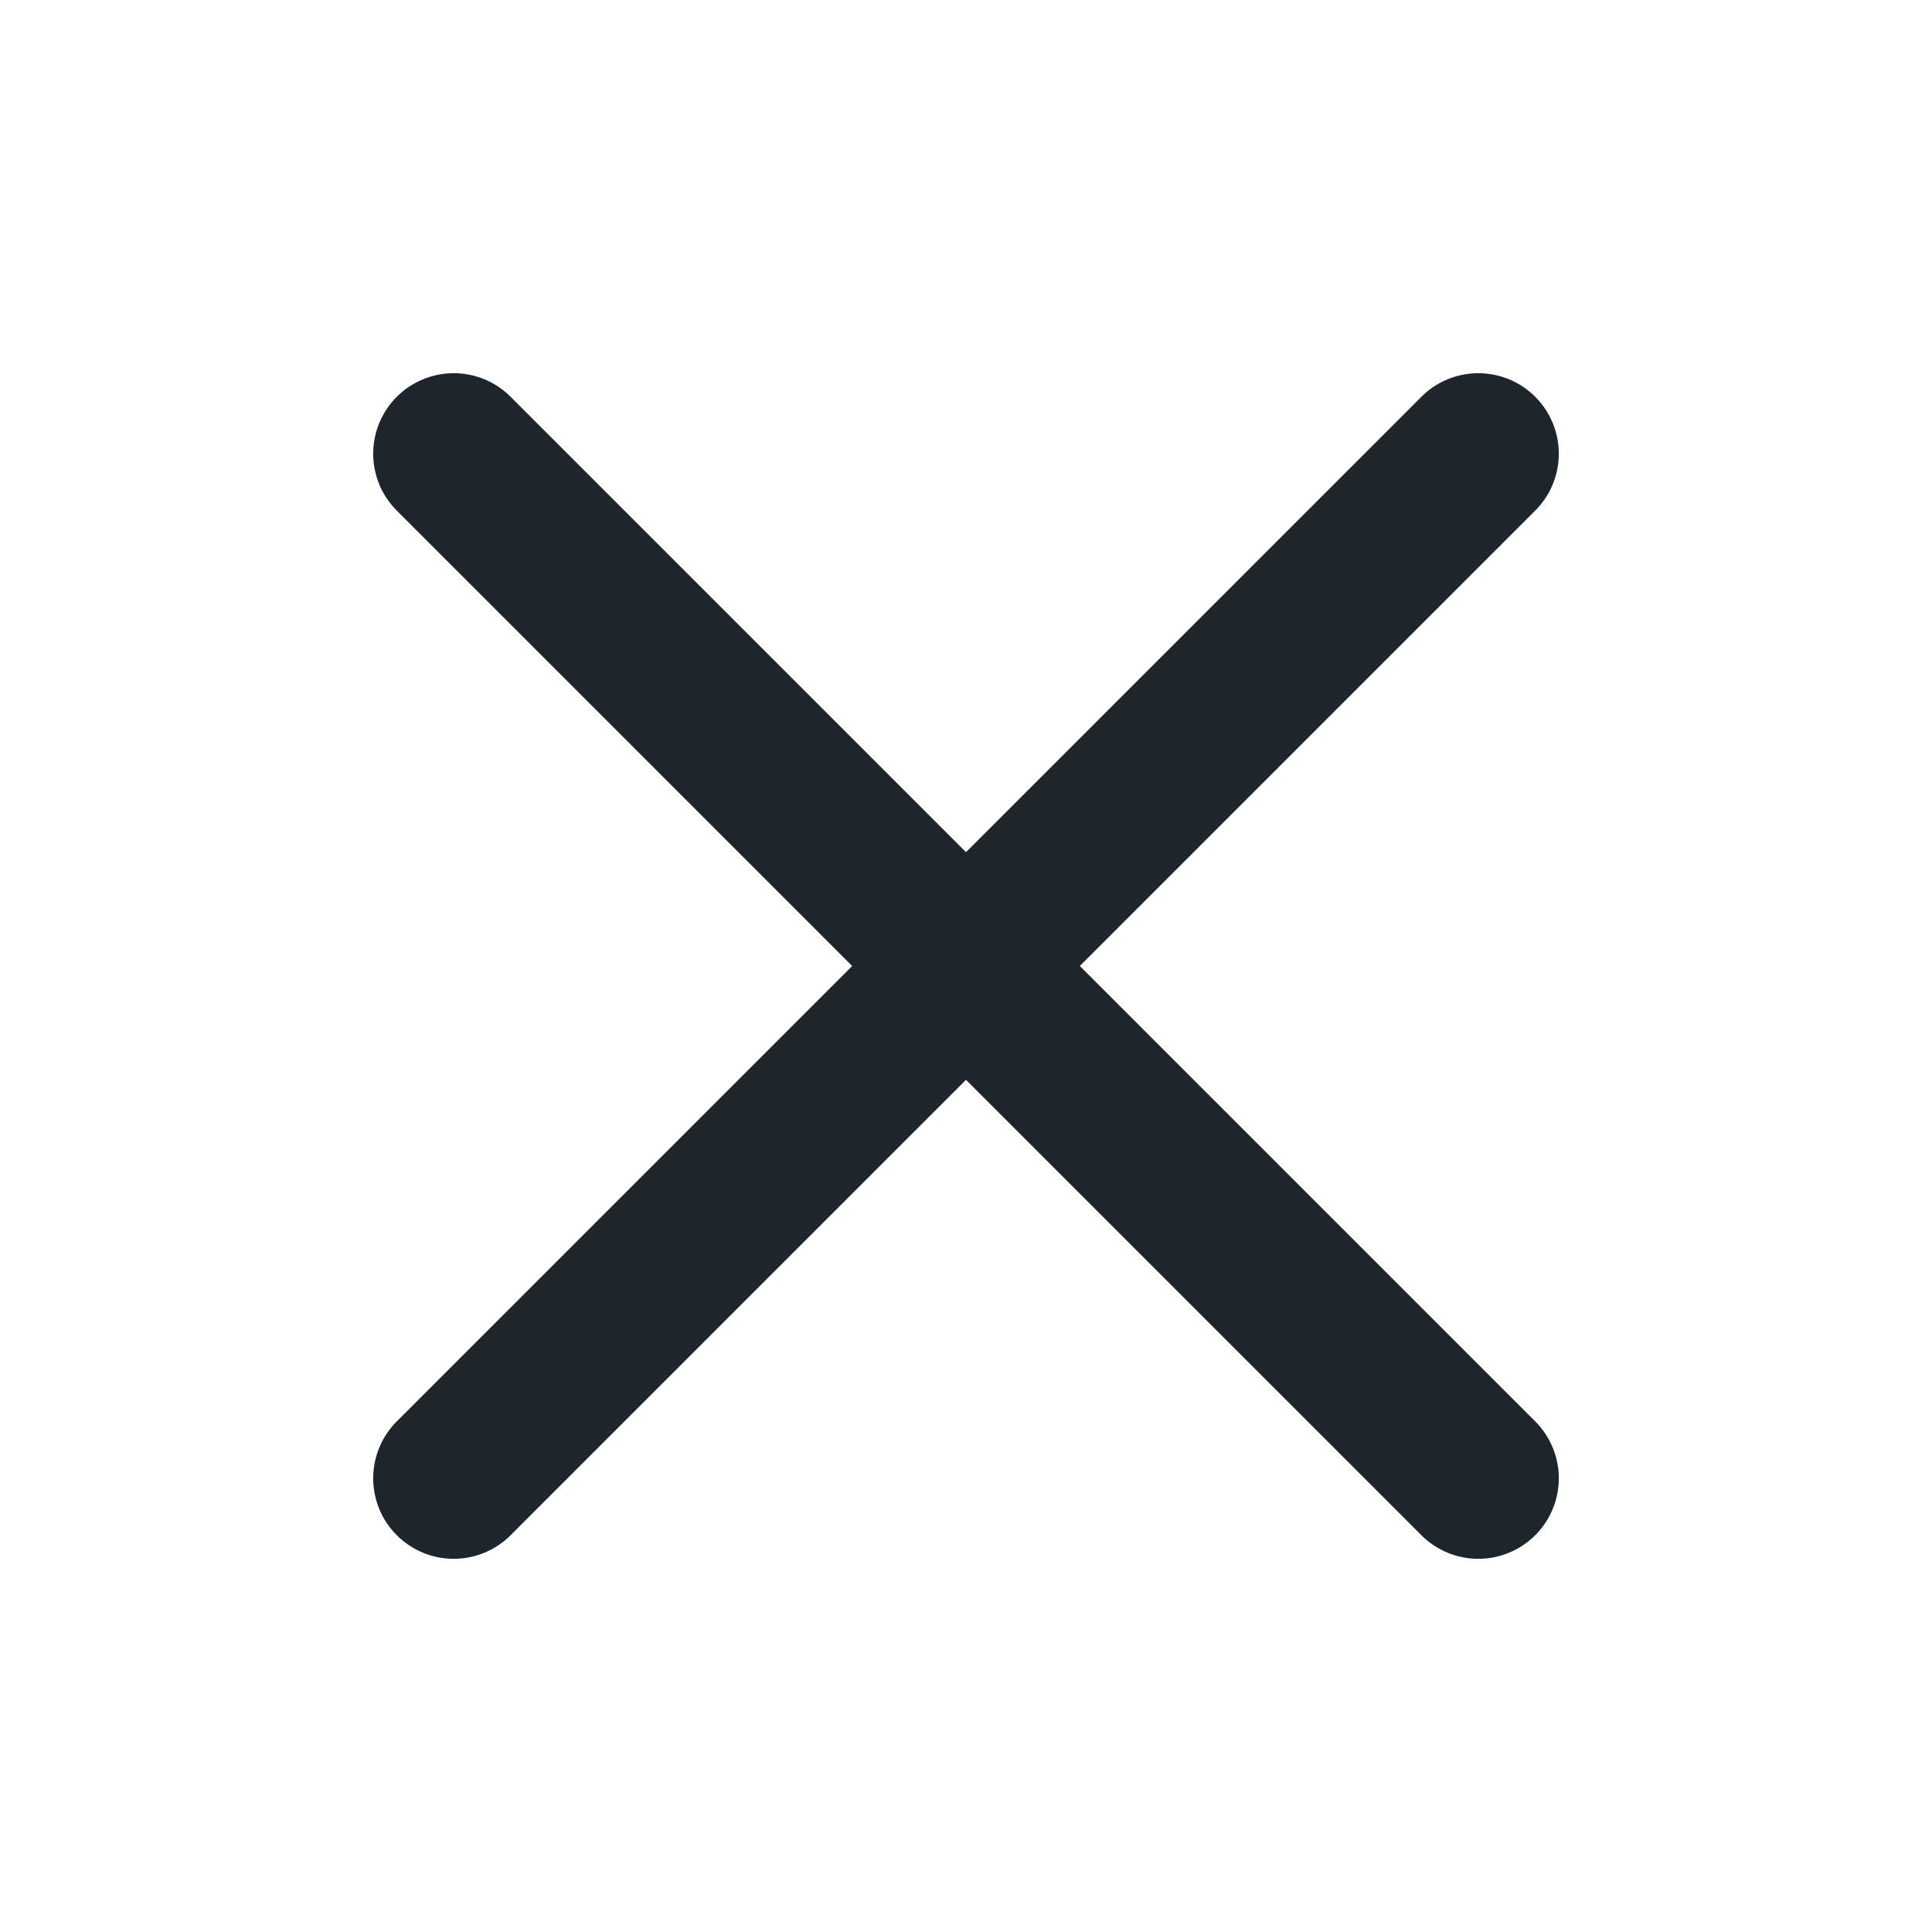
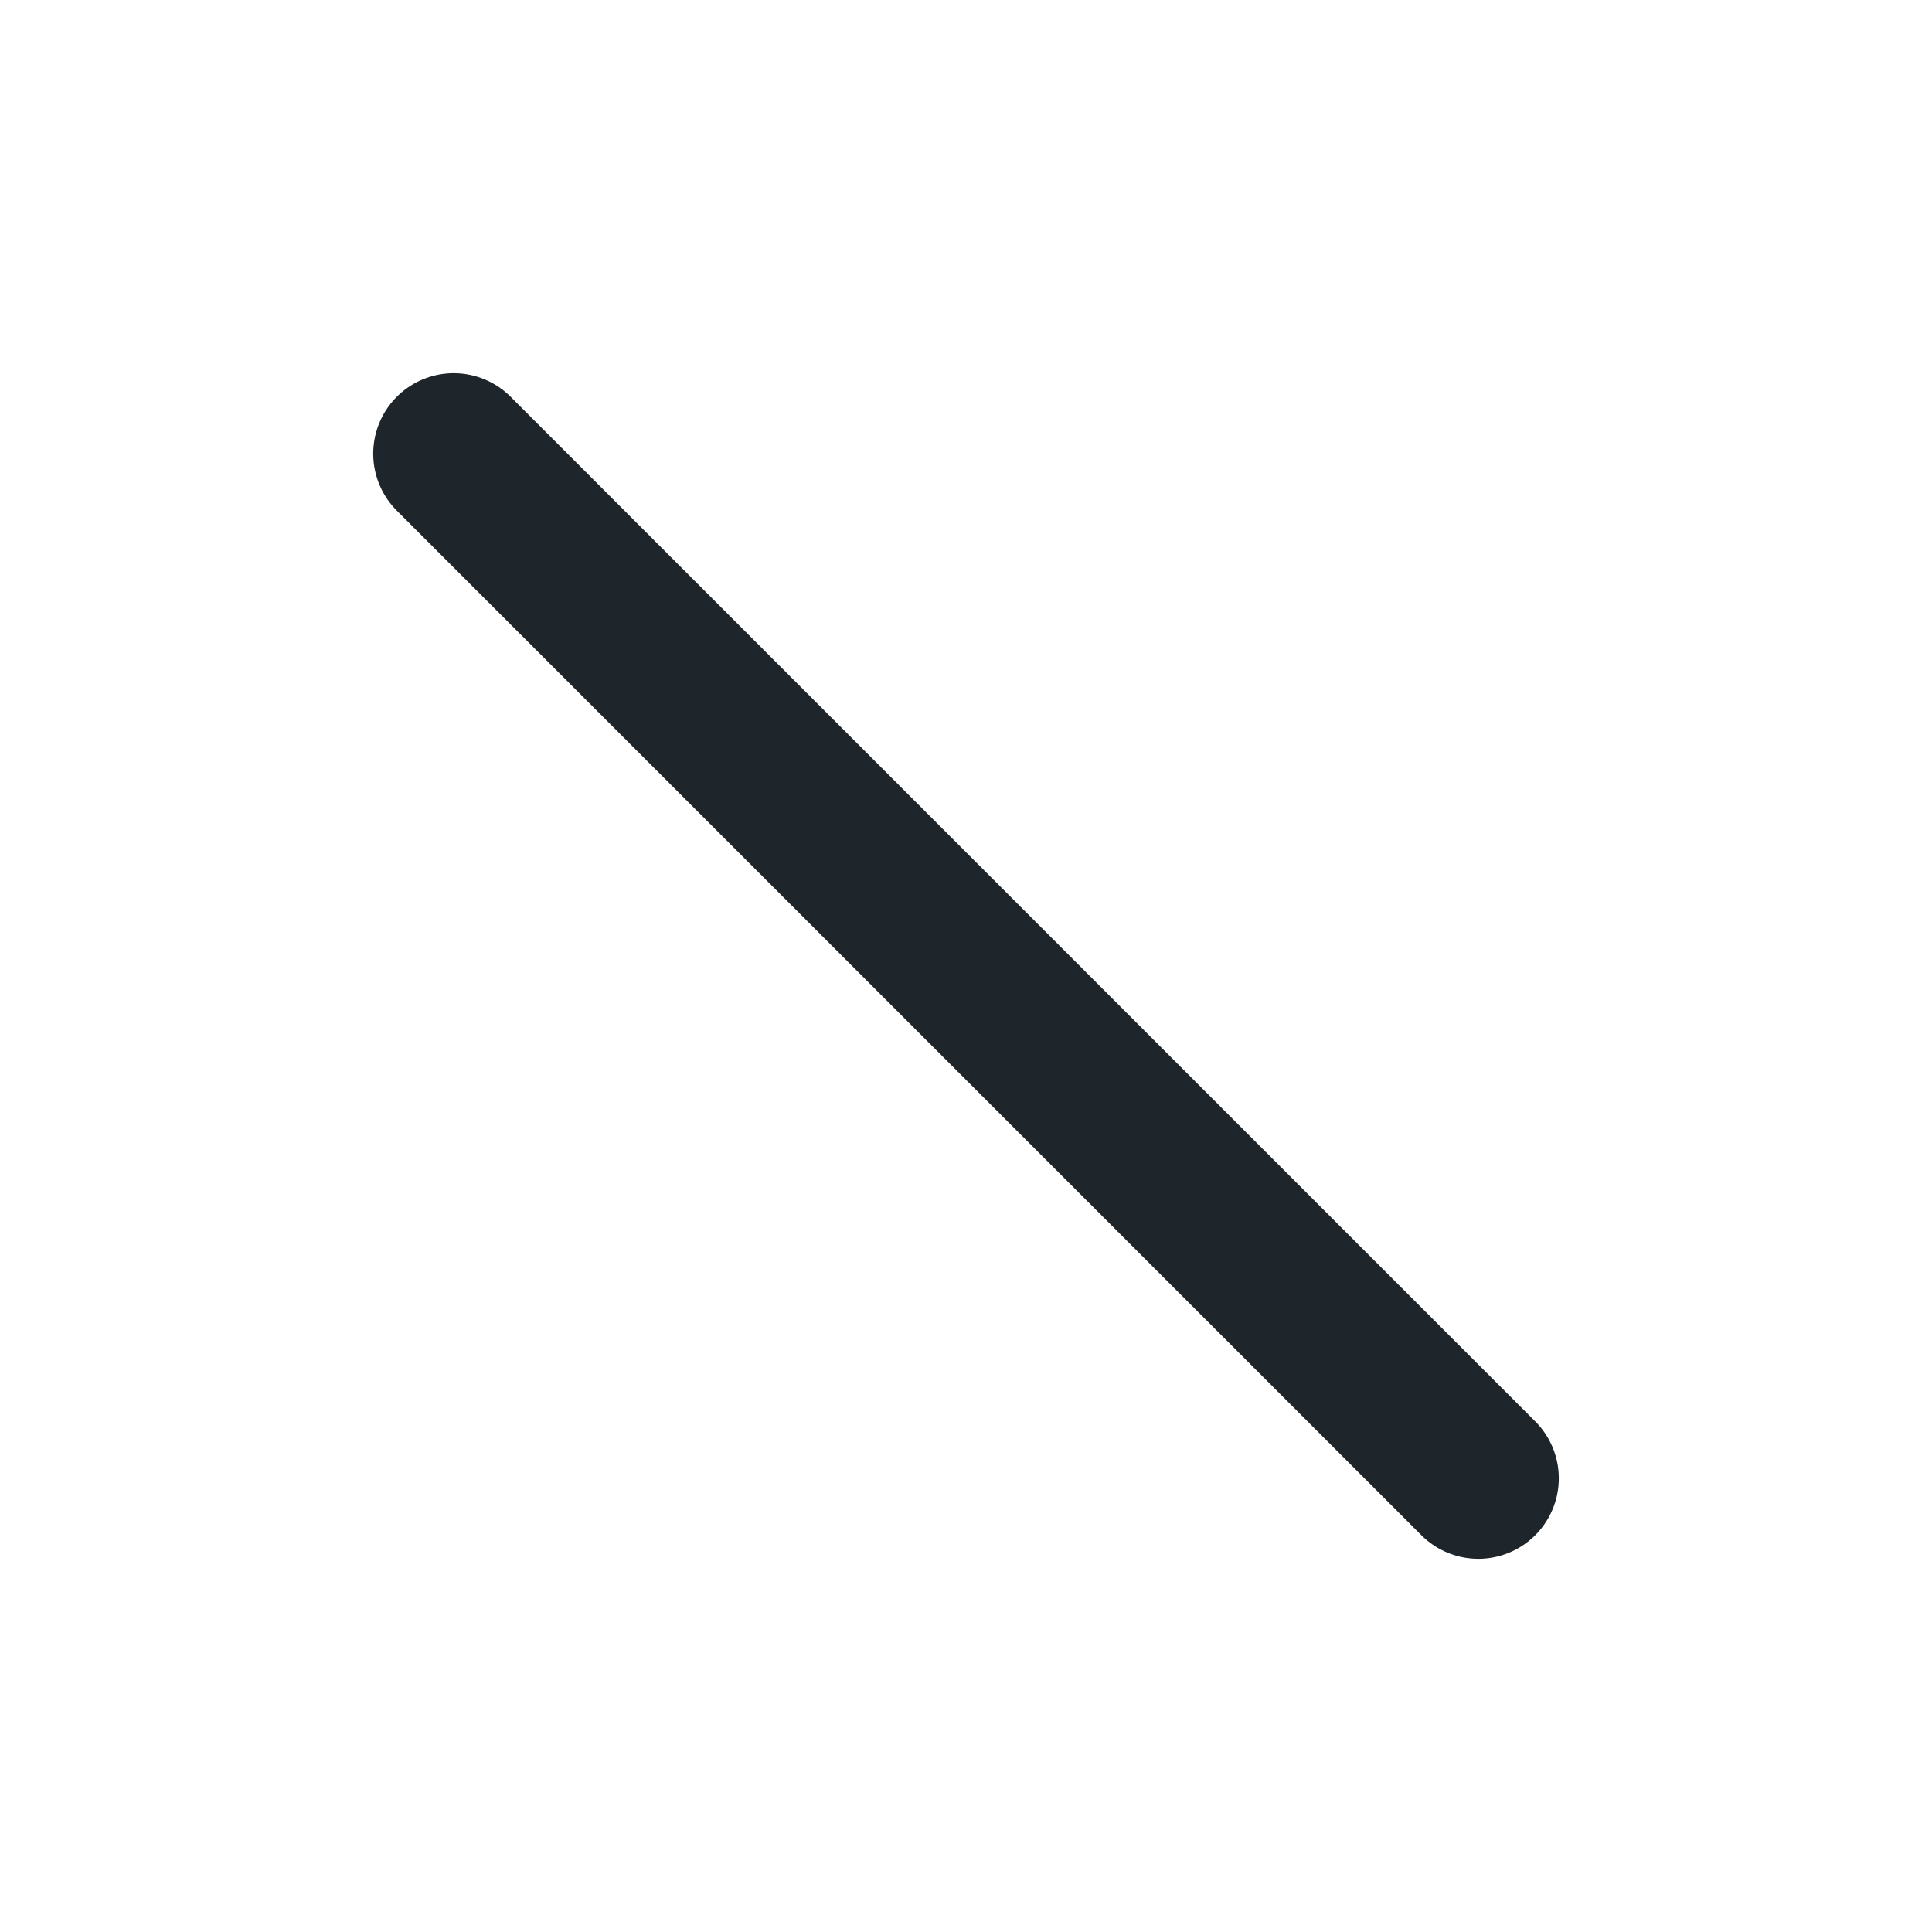
<svg xmlns="http://www.w3.org/2000/svg" width="24" height="24" viewBox="0 0 24 24" fill="none">
  <path d="M5.636 5.636L18.364 18.364" stroke="#1E252B" stroke-width="2" stroke-linecap="round" stroke-linejoin="round" />
-   <path d="M5.636 18.364L18.364 5.636" stroke="#1E252B" stroke-width="2" stroke-linecap="round" stroke-linejoin="round" />
</svg>